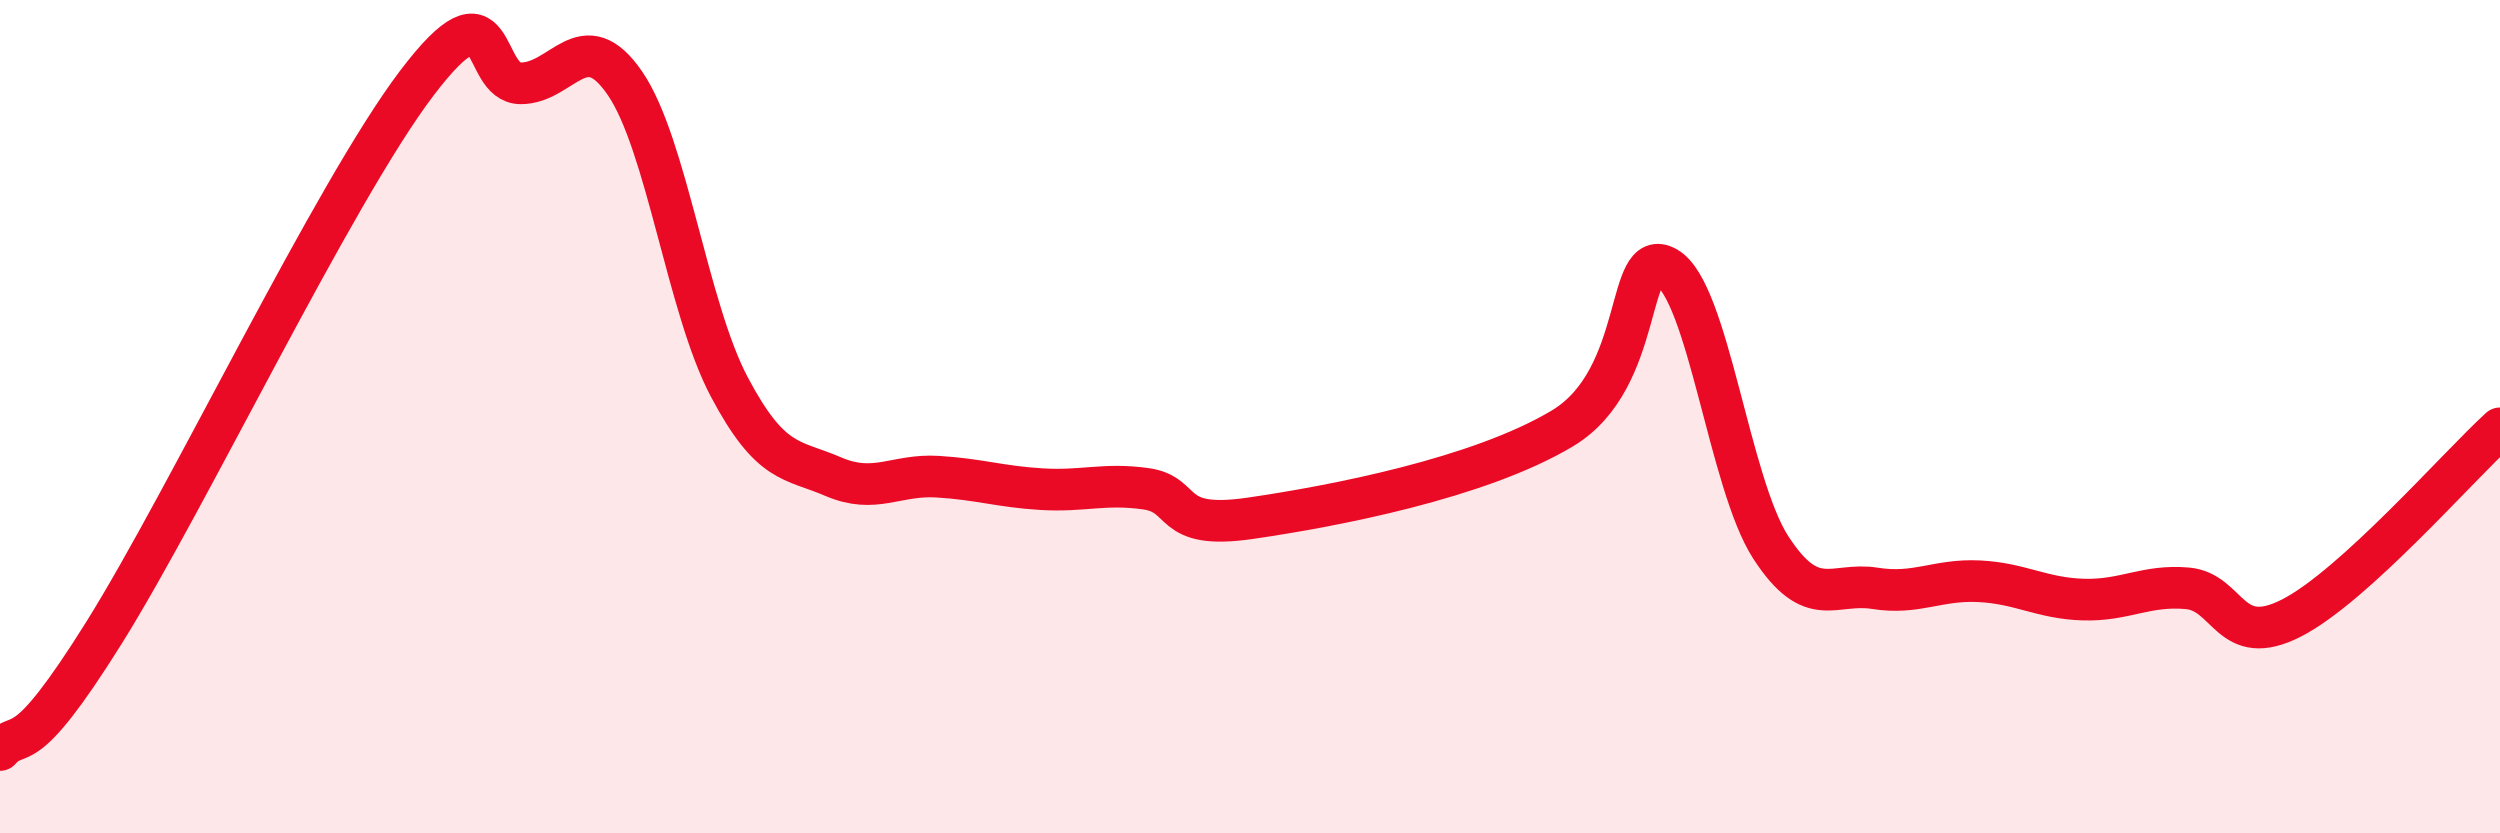
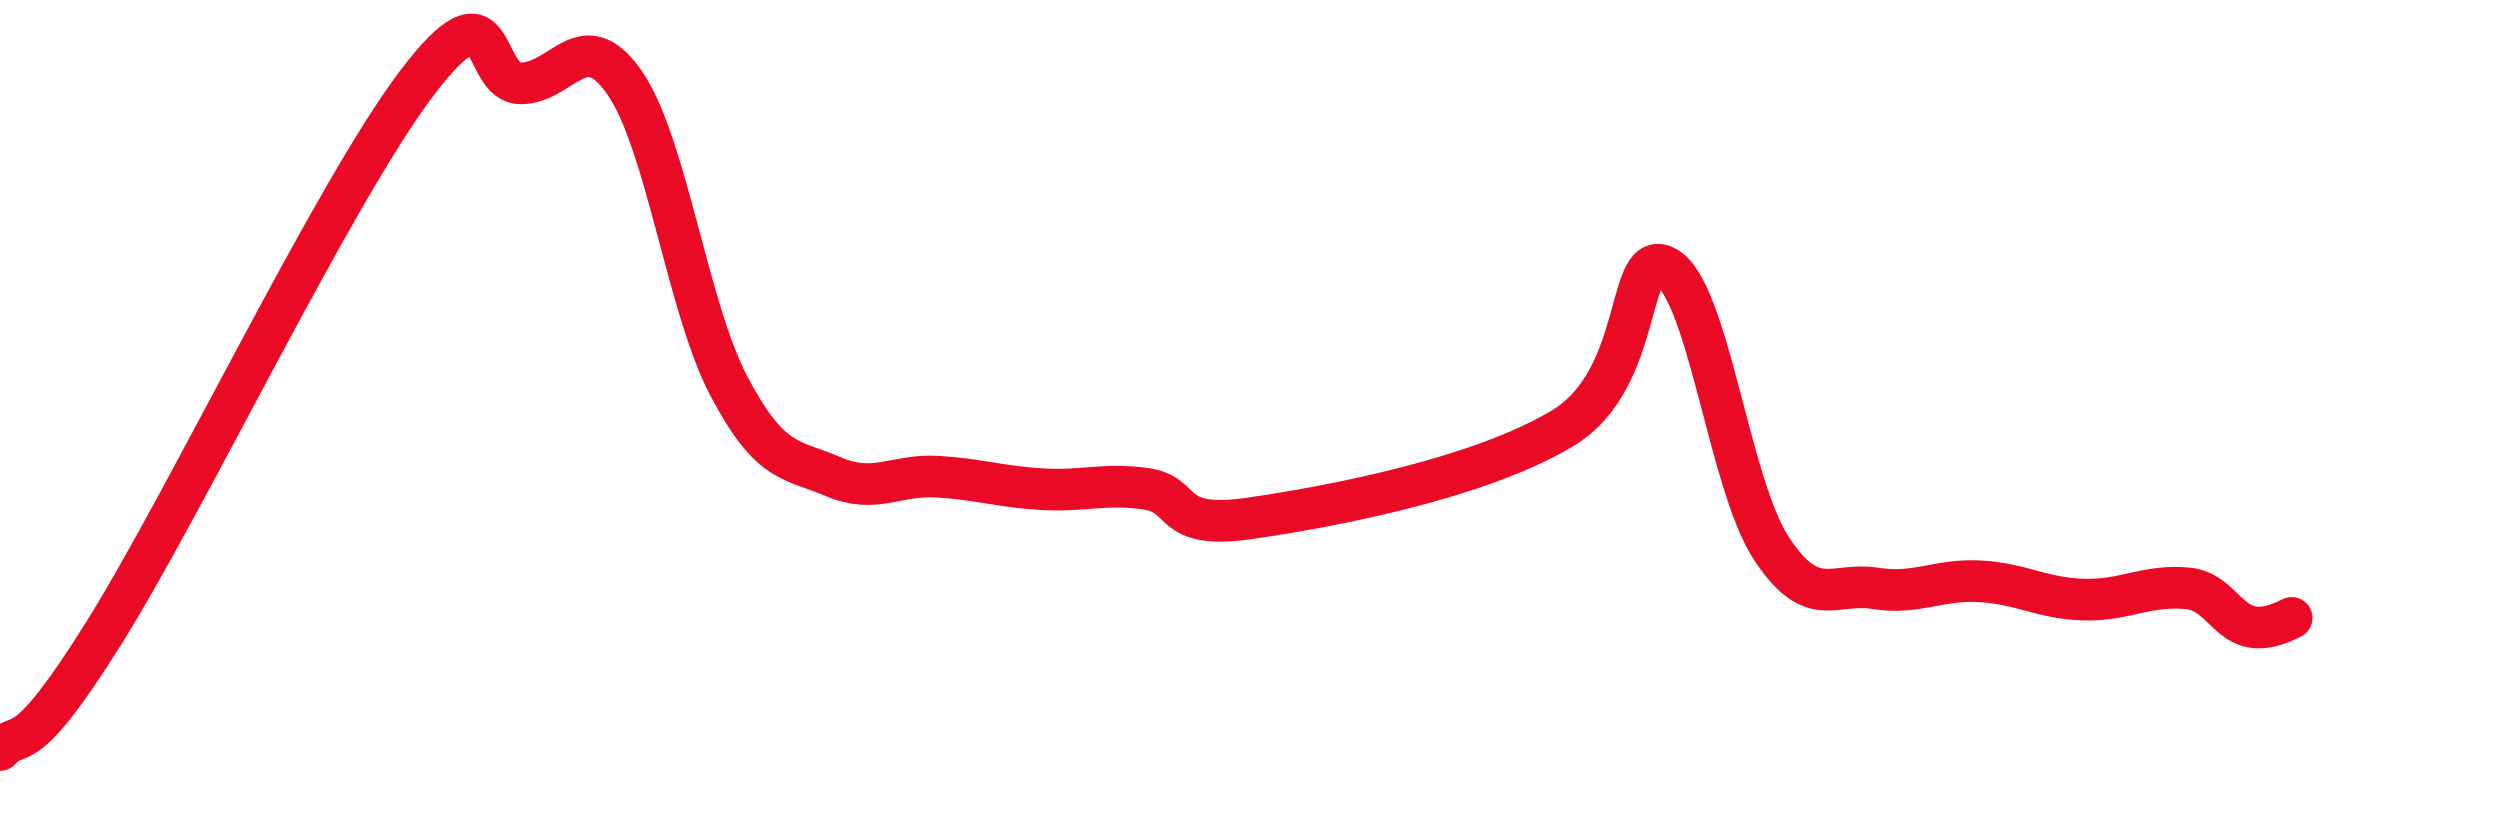
<svg xmlns="http://www.w3.org/2000/svg" width="60" height="20" viewBox="0 0 60 20">
-   <path d="M 0,18 C 0.5,17.44 0.5,18.38 2.5,15.18 C 4.5,11.98 8,4.64 10,2 C 12,-0.64 11.5,2 12.5,2 C 13.5,2 14,0.54 15,2 C 16,3.46 16.5,7.39 17.5,9.28 C 18.5,11.17 19,11.01 20,11.44 C 21,11.87 21.5,11.38 22.5,11.44 C 23.5,11.5 24,11.68 25,11.74 C 26,11.8 26.5,11.59 27.5,11.73 C 28.5,11.87 28,12.73 30,12.44 C 32,12.15 35.5,11.48 37.5,10.28 C 39.5,9.08 39,5.85 40,6.42 C 41,6.99 41.5,11.6 42.5,13.14 C 43.5,14.68 44,13.96 45,14.12 C 46,14.28 46.5,13.9 47.5,13.95 C 48.5,14 49,14.36 50,14.39 C 51,14.42 51.5,14.03 52.5,14.12 C 53.5,14.21 53.5,15.6 55,14.83 C 56.5,14.06 59,11.19 60,10.28L60 20L0 20Z" fill="#EB0A25" opacity="0.1" stroke-linecap="round" stroke-linejoin="round" />
-   <path d="M 0,18 C 0.5,17.44 0.5,18.38 2.5,15.18 C 4.5,11.98 8,4.64 10,2 C 12,-0.64 11.5,2 12.5,2 C 13.5,2 14,0.54 15,2 C 16,3.46 16.5,7.39 17.5,9.28 C 18.5,11.17 19,11.01 20,11.44 C 21,11.87 21.5,11.38 22.5,11.44 C 23.5,11.5 24,11.68 25,11.74 C 26,11.8 26.5,11.59 27.5,11.73 C 28.5,11.87 28,12.73 30,12.44 C 32,12.15 35.5,11.48 37.5,10.28 C 39.5,9.08 39,5.85 40,6.42 C 41,6.99 41.5,11.6 42.5,13.14 C 43.5,14.68 44,13.96 45,14.12 C 46,14.28 46.5,13.9 47.5,13.95 C 48.5,14 49,14.36 50,14.39 C 51,14.42 51.5,14.03 52.5,14.12 C 53.5,14.21 53.5,15.6 55,14.83 C 56.5,14.06 59,11.19 60,10.28" stroke="#EB0A25" stroke-width="1" fill="none" stroke-linecap="round" stroke-linejoin="round" />
+   <path d="M 0,18 C 0.5,17.44 0.5,18.38 2.5,15.18 C 4.5,11.98 8,4.64 10,2 C 12,-0.64 11.5,2 12.5,2 C 13.5,2 14,0.54 15,2 C 16,3.46 16.5,7.39 17.5,9.28 C 18.5,11.17 19,11.01 20,11.44 C 21,11.87 21.5,11.38 22.5,11.44 C 23.5,11.5 24,11.68 25,11.74 C 26,11.8 26.5,11.59 27.5,11.73 C 28.5,11.87 28,12.73 30,12.44 C 32,12.15 35.5,11.48 37.5,10.28 C 39.5,9.08 39,5.85 40,6.42 C 41,6.99 41.5,11.6 42.5,13.14 C 43.5,14.68 44,13.96 45,14.12 C 46,14.28 46.5,13.9 47.5,13.95 C 48.5,14 49,14.36 50,14.39 C 51,14.42 51.5,14.03 52.5,14.12 C 53.5,14.21 53.5,15.6 55,14.83 " stroke="#EB0A25" stroke-width="1" fill="none" stroke-linecap="round" stroke-linejoin="round" />
</svg>